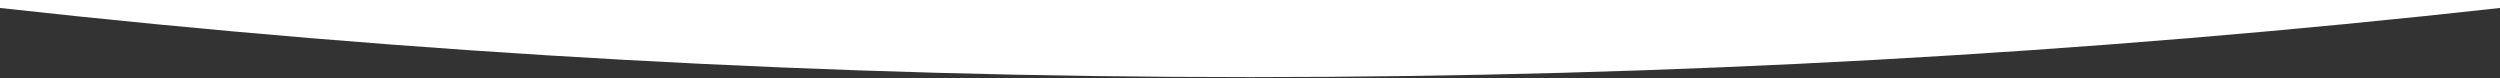
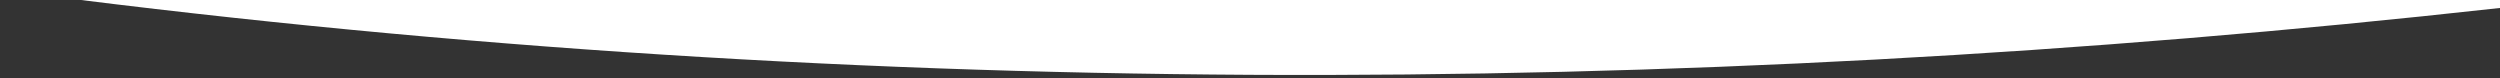
<svg xmlns="http://www.w3.org/2000/svg" width="1920" height="60" viewBox="0 0 1920 60" fill="none">
  <rect x="0" y="0" width="1920" height="60" fill="#333333" stroke="none" />
-   <path fill-rule="evenodd" clip-rule="evenodd" d="M0 -8V6.118C637.707 76.969 1282.28 76.896 1920 6.118V-8H0Z" fill="white" />
+   <path fill-rule="evenodd" clip-rule="evenodd" d="M0 -8C637.707 76.969 1282.28 76.896 1920 6.118V-8H0Z" fill="white" />
</svg>